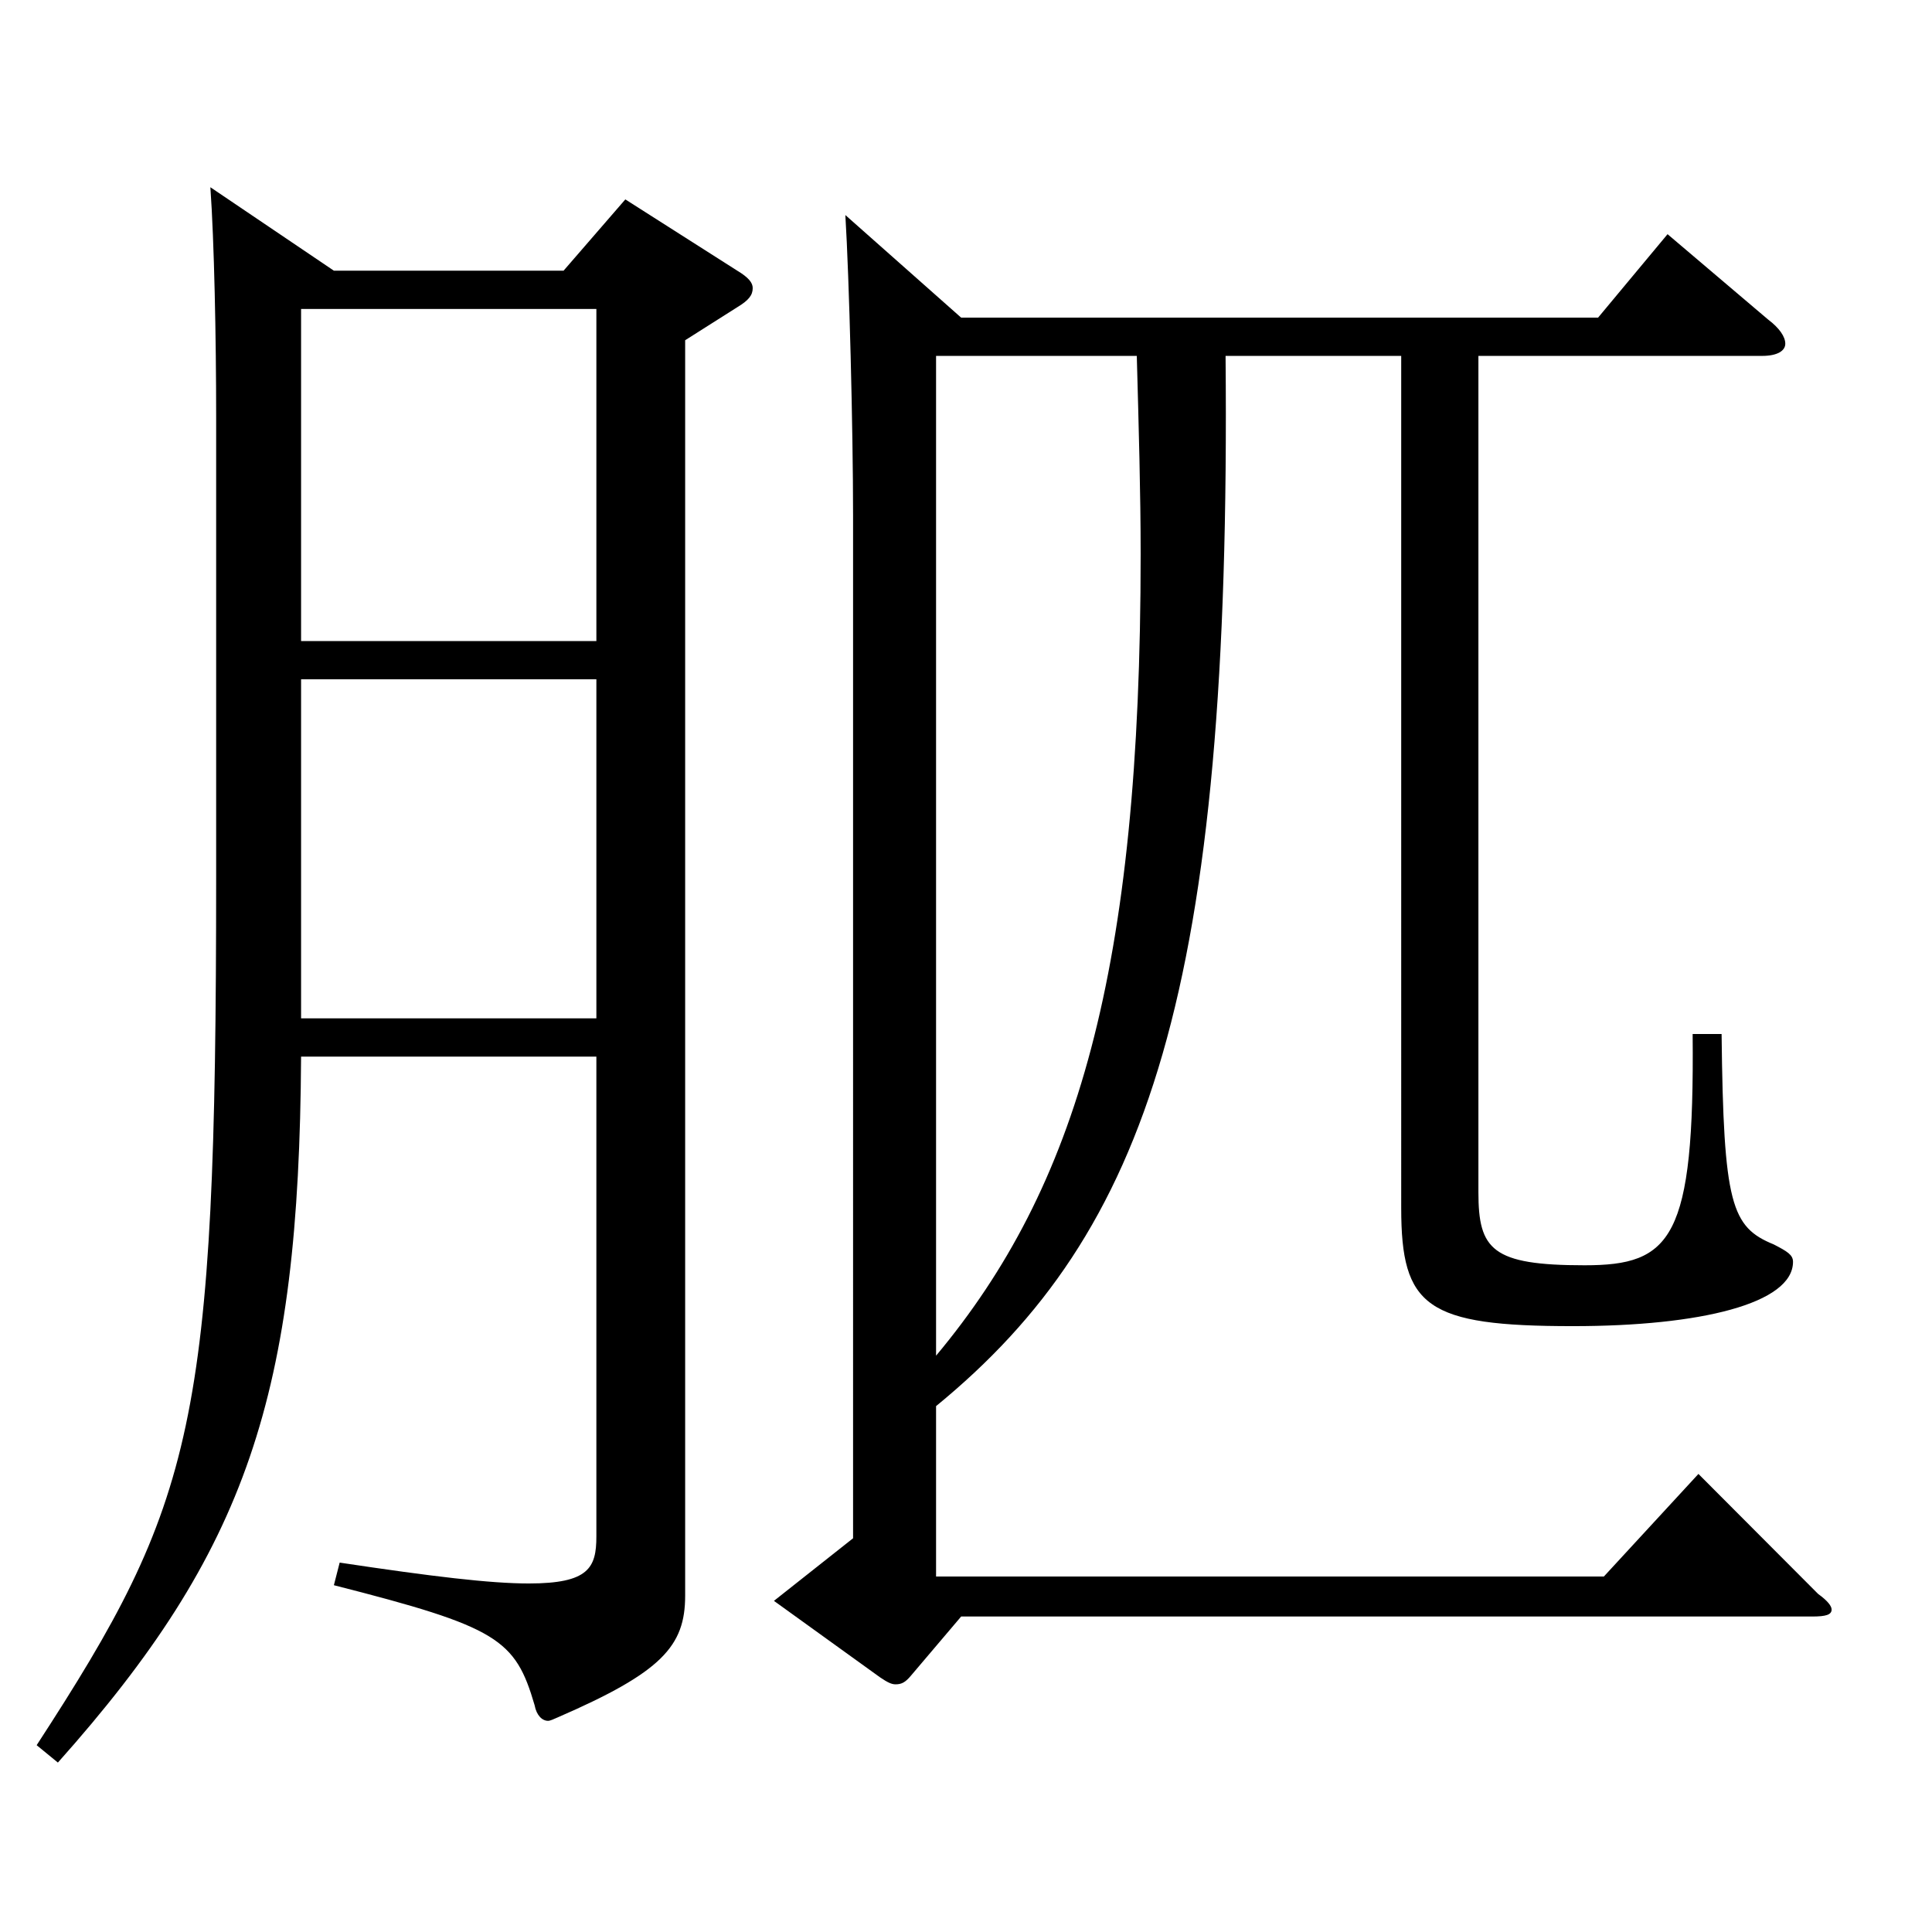
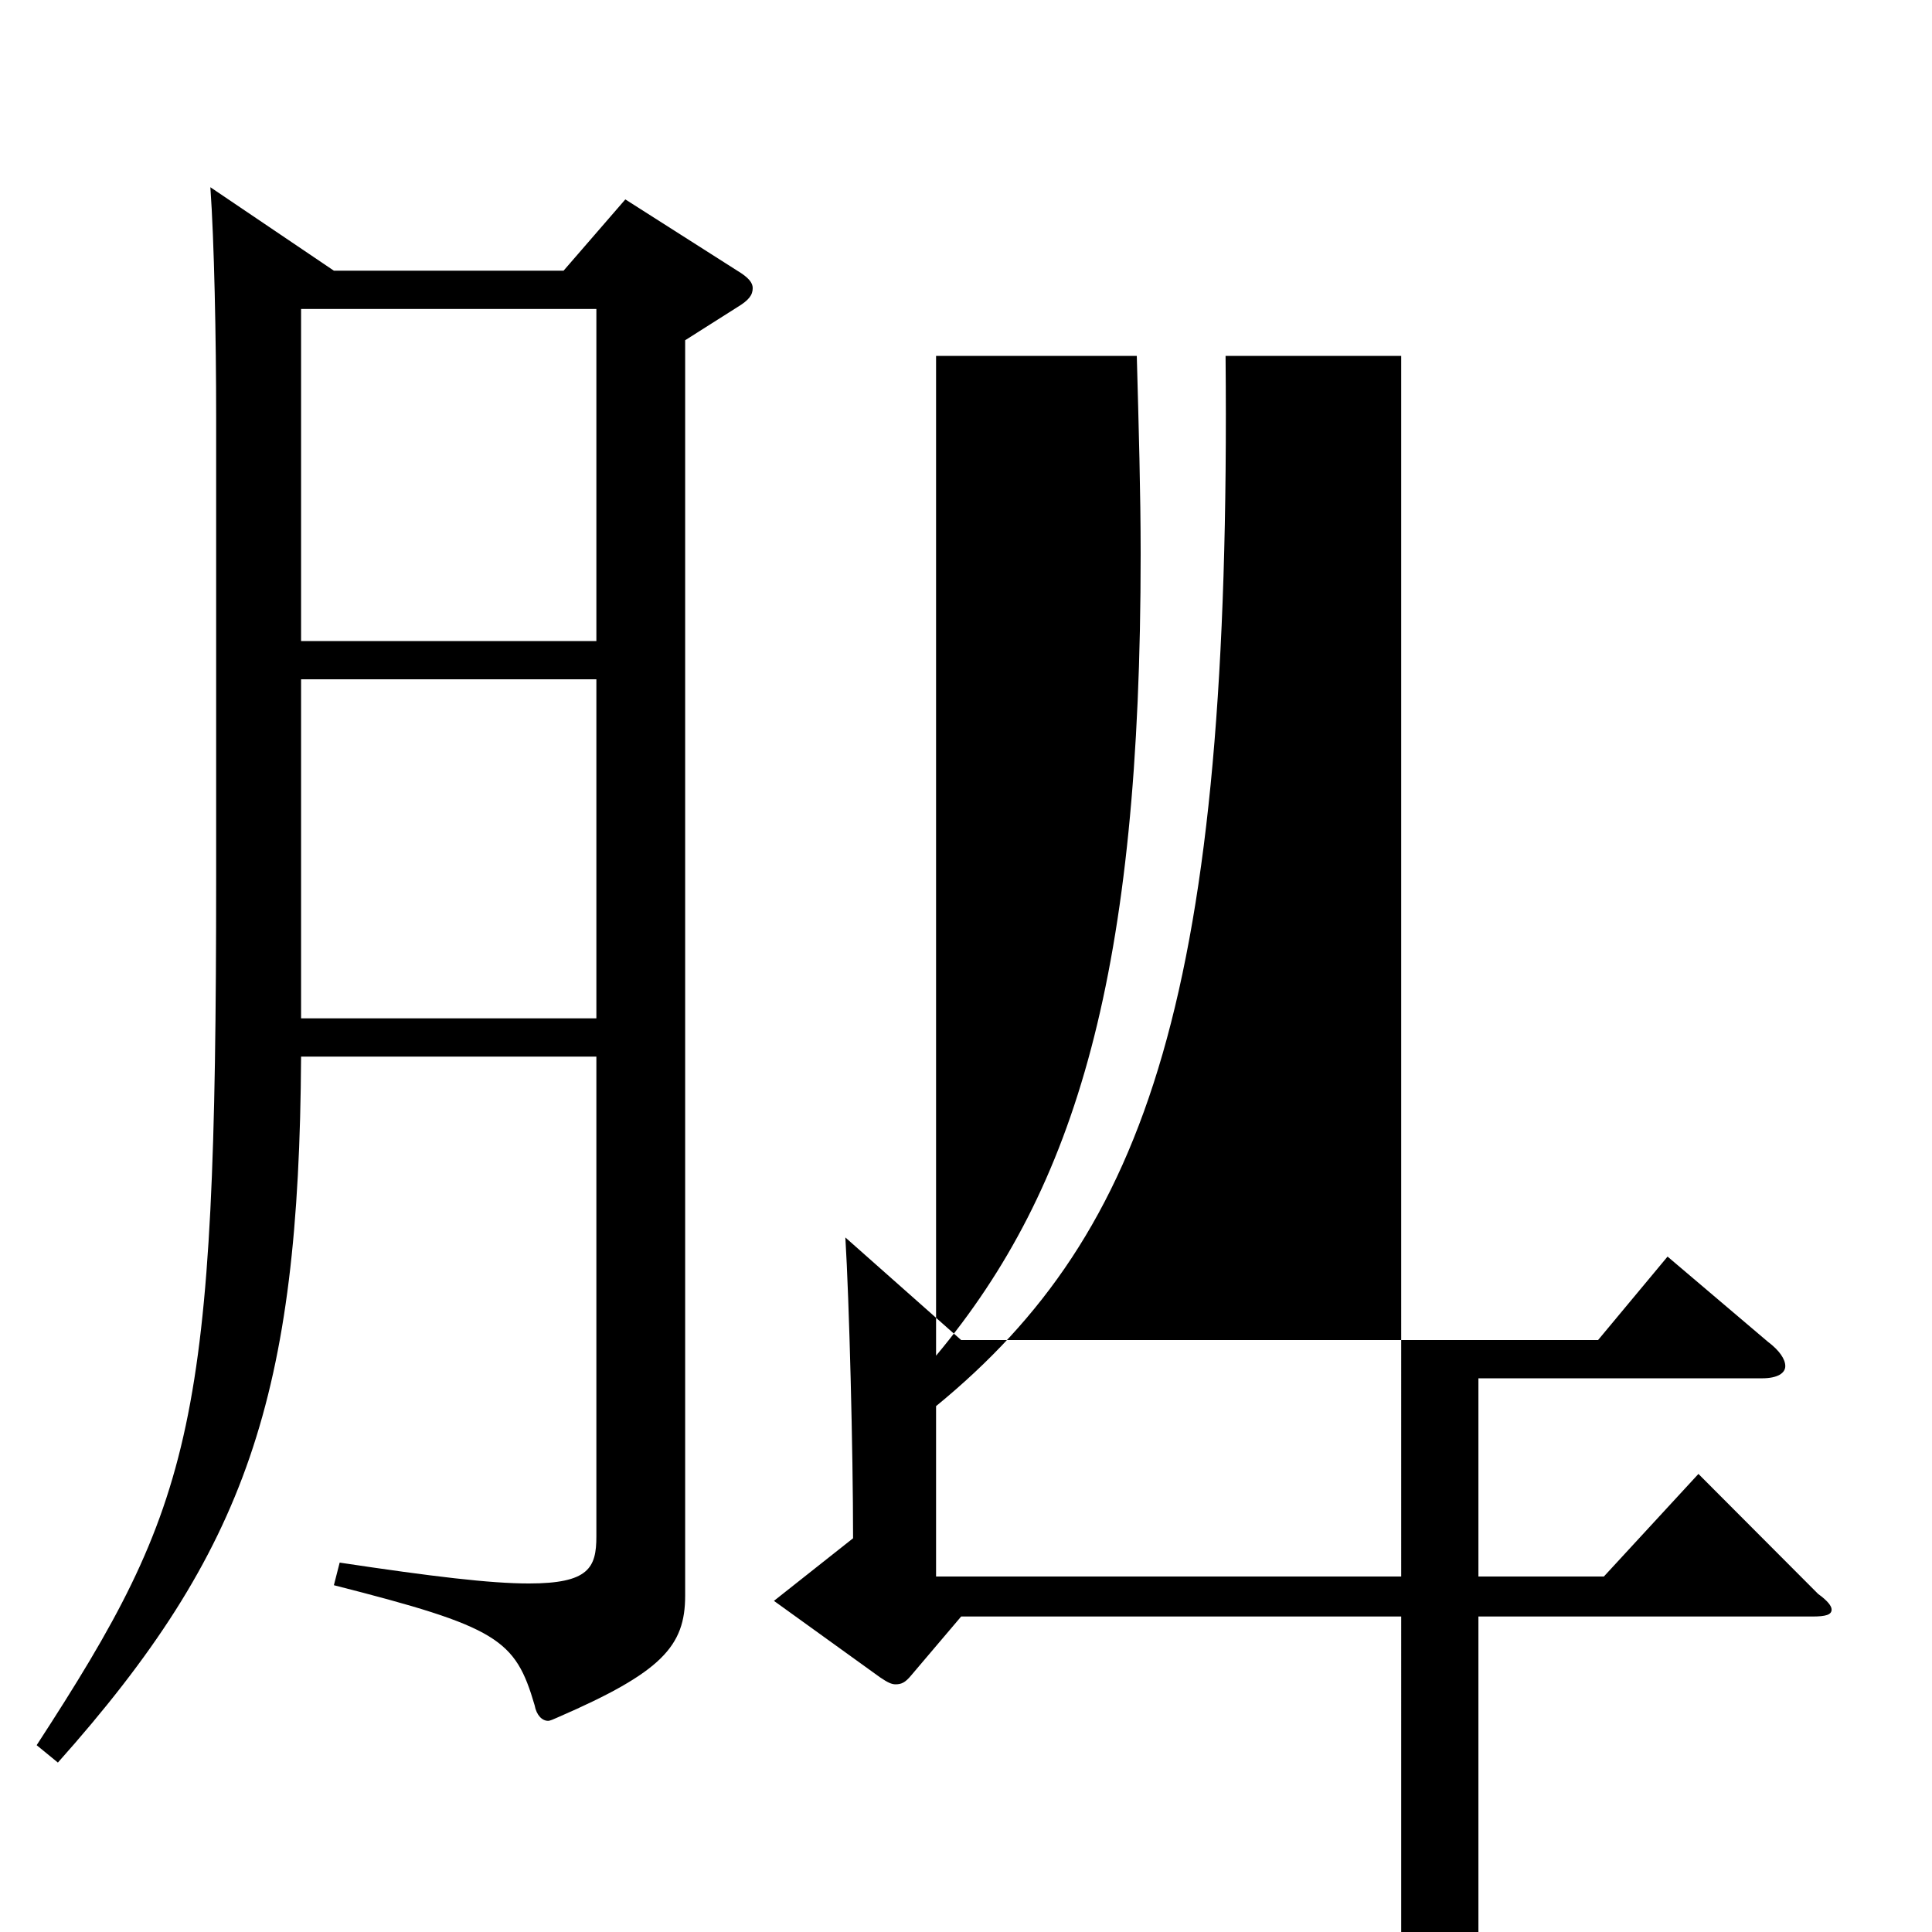
<svg xmlns="http://www.w3.org/2000/svg" version="1.1" id="图层_1" x="0px" y="0px" width="1000px" height="1000px" viewBox="0 0 1000 1000" enable-background="new 0 0 1000 1000" xml:space="preserve">
-   <path d="M172.819,140.108H291.7l31.968-36.899l57.941,36.899c5.994,3.6,7.992,6.3,7.992,9c0,3.6-1.998,6.3-7.992,9.9l-26.973,17.1  v649.796c0,26.1-11.988,39.6-65.934,62.999c-1.998,0.9-3.996,1.8-4.995,1.8c-2.997,0-5.994-2.699-6.993-8.1  c-9.99-34.199-18.98-40.5-103.896-62.1l2.997-11.7c47.952,7.2,77.922,10.801,97.901,10.801c30.969,0,34.965-8.101,34.965-24.3  V546.906H155.837c-0.999,175.498-27.972,255.598-125.873,365.397l-10.989-9c81.918-125.999,92.906-165.599,92.906-449.097V215.708  c0-40.5-0.999-90.899-2.997-118.799L172.819,140.108z M155.837,331.808h152.846V159.908H155.837V331.808z M308.683,351.607H155.837  v175.499h152.846V351.607z M634.354,184.208c2.997,328.498-39.96,453.598-149.849,543.597v88.199h345.651l48.95-53.1l61.938,62.1  c4.995,3.6,6.993,6.3,6.993,8.1c0,2.7-2.997,3.601-9.99,3.601H497.492l-25.974,30.6c-2.997,3.6-4.995,4.5-7.992,4.5  c-1.998,0-3.996-0.9-7.991-3.6l-54.945-39.601l40.959-32.399V267.008c0-45-1.998-123.3-3.996-155.699l59.939,53.1H827.16  l35.964-43.199l51.947,44.1c5.994,4.5,8.991,9,8.991,12.6s-3.996,6.3-11.988,6.3H765.223v432.897c0,29.7,6.993,37.8,54.944,37.8  c44.955,0,56.942-13.5,55.943-119.699h14.985c0.999,88.199,4.995,99.899,26.973,108.899c6.993,3.6,9.99,5.399,9.99,9  c0,21.6-47.952,33.3-113.886,33.3c-75.923,0-88.91-9.9-88.91-61.2V184.208H634.354z M484.506,701.705  c72.926-87.3,105.893-198.898,105.893-414.897c0-31.5-0.999-65.699-1.998-102.6H484.506V701.705z" />
+   <path d="M172.819,140.108H291.7l31.968-36.899l57.941,36.899c5.994,3.6,7.992,6.3,7.992,9c0,3.6-1.998,6.3-7.992,9.9l-26.973,17.1  v649.796c0,26.1-11.988,39.6-65.934,62.999c-1.998,0.9-3.996,1.8-4.995,1.8c-2.997,0-5.994-2.699-6.993-8.1  c-9.99-34.199-18.98-40.5-103.896-62.1l2.997-11.7c47.952,7.2,77.922,10.801,97.901,10.801c30.969,0,34.965-8.101,34.965-24.3  V546.906H155.837c-0.999,175.498-27.972,255.598-125.873,365.397l-10.989-9c81.918-125.999,92.906-165.599,92.906-449.097V215.708  c0-40.5-0.999-90.899-2.997-118.799L172.819,140.108z M155.837,331.808h152.846V159.908H155.837V331.808z M308.683,351.607H155.837  v175.499h152.846V351.607z M634.354,184.208c2.997,328.498-39.96,453.598-149.849,543.597v88.199h345.651l48.95-53.1l61.938,62.1  c4.995,3.6,6.993,6.3,6.993,8.1c0,2.7-2.997,3.601-9.99,3.601H497.492l-25.974,30.6c-2.997,3.6-4.995,4.5-7.992,4.5  c-1.998,0-3.996-0.9-7.991-3.6l-54.945-39.601l40.959-32.399c0-45-1.998-123.3-3.996-155.699l59.939,53.1H827.16  l35.964-43.199l51.947,44.1c5.994,4.5,8.991,9,8.991,12.6s-3.996,6.3-11.988,6.3H765.223v432.897c0,29.7,6.993,37.8,54.944,37.8  c44.955,0,56.942-13.5,55.943-119.699h14.985c0.999,88.199,4.995,99.899,26.973,108.899c6.993,3.6,9.99,5.399,9.99,9  c0,21.6-47.952,33.3-113.886,33.3c-75.923,0-88.91-9.9-88.91-61.2V184.208H634.354z M484.506,701.705  c72.926-87.3,105.893-198.898,105.893-414.897c0-31.5-0.999-65.699-1.998-102.6H484.506V701.705z" />
</svg>